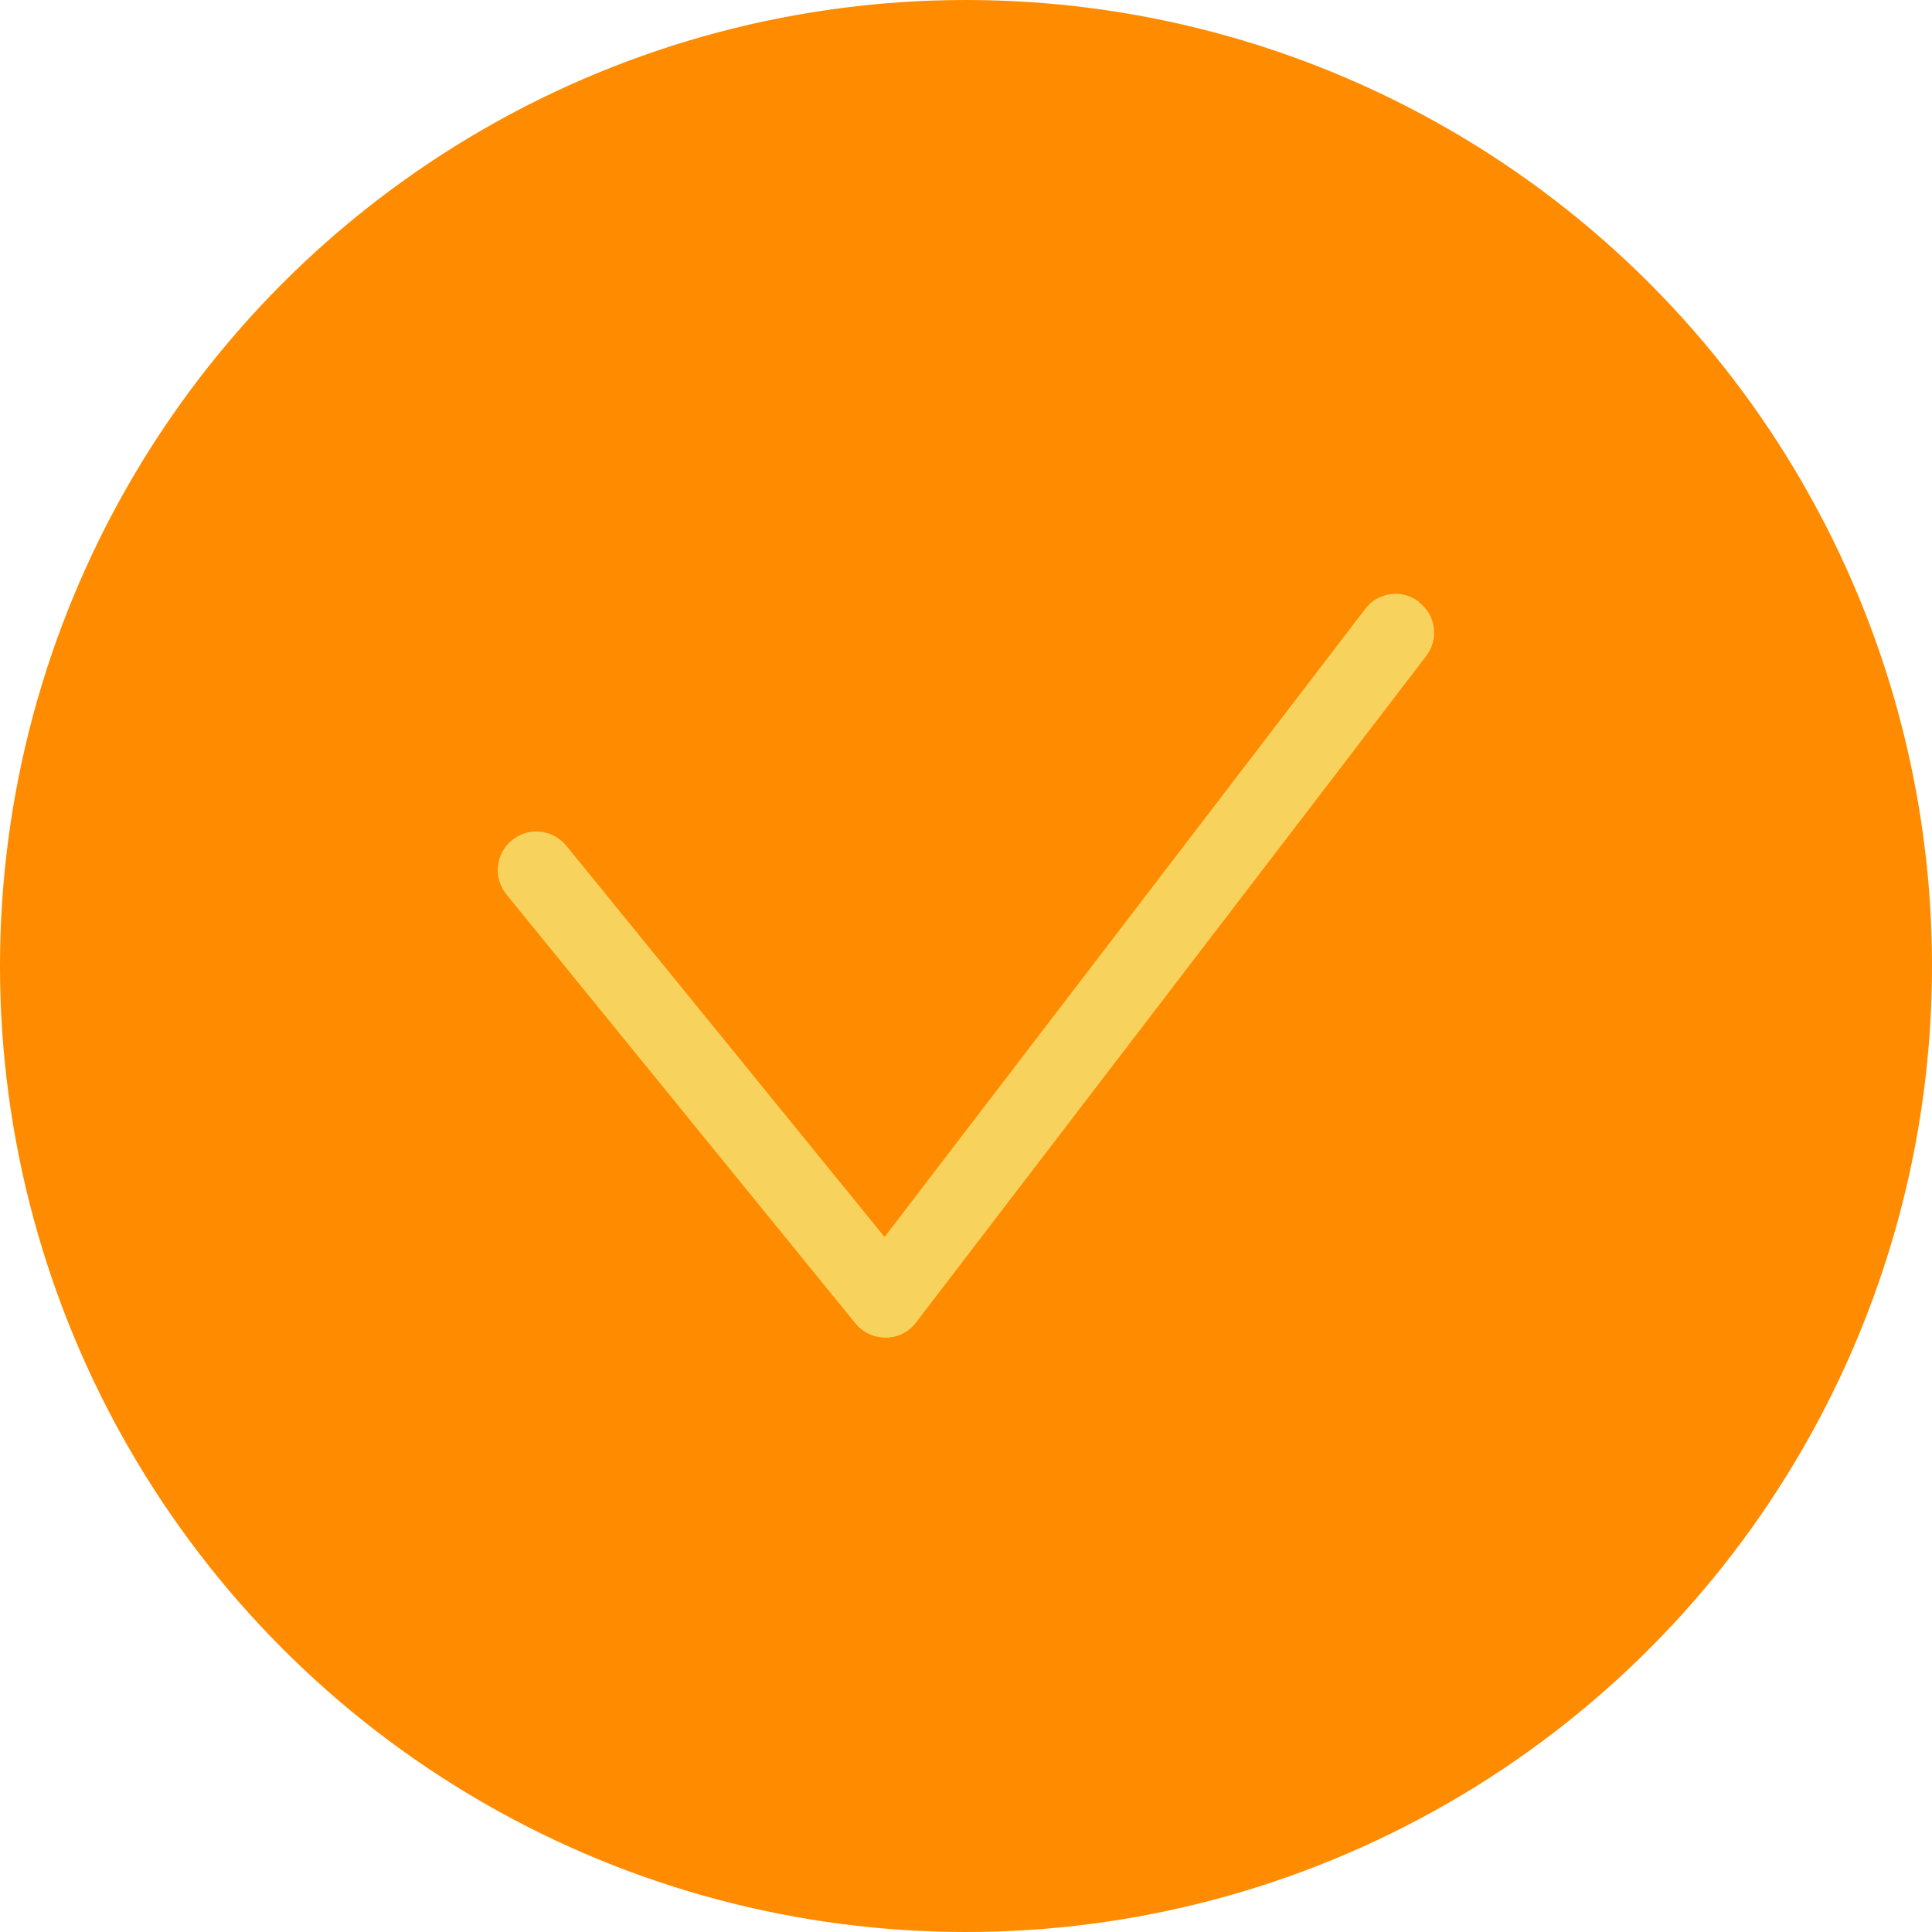
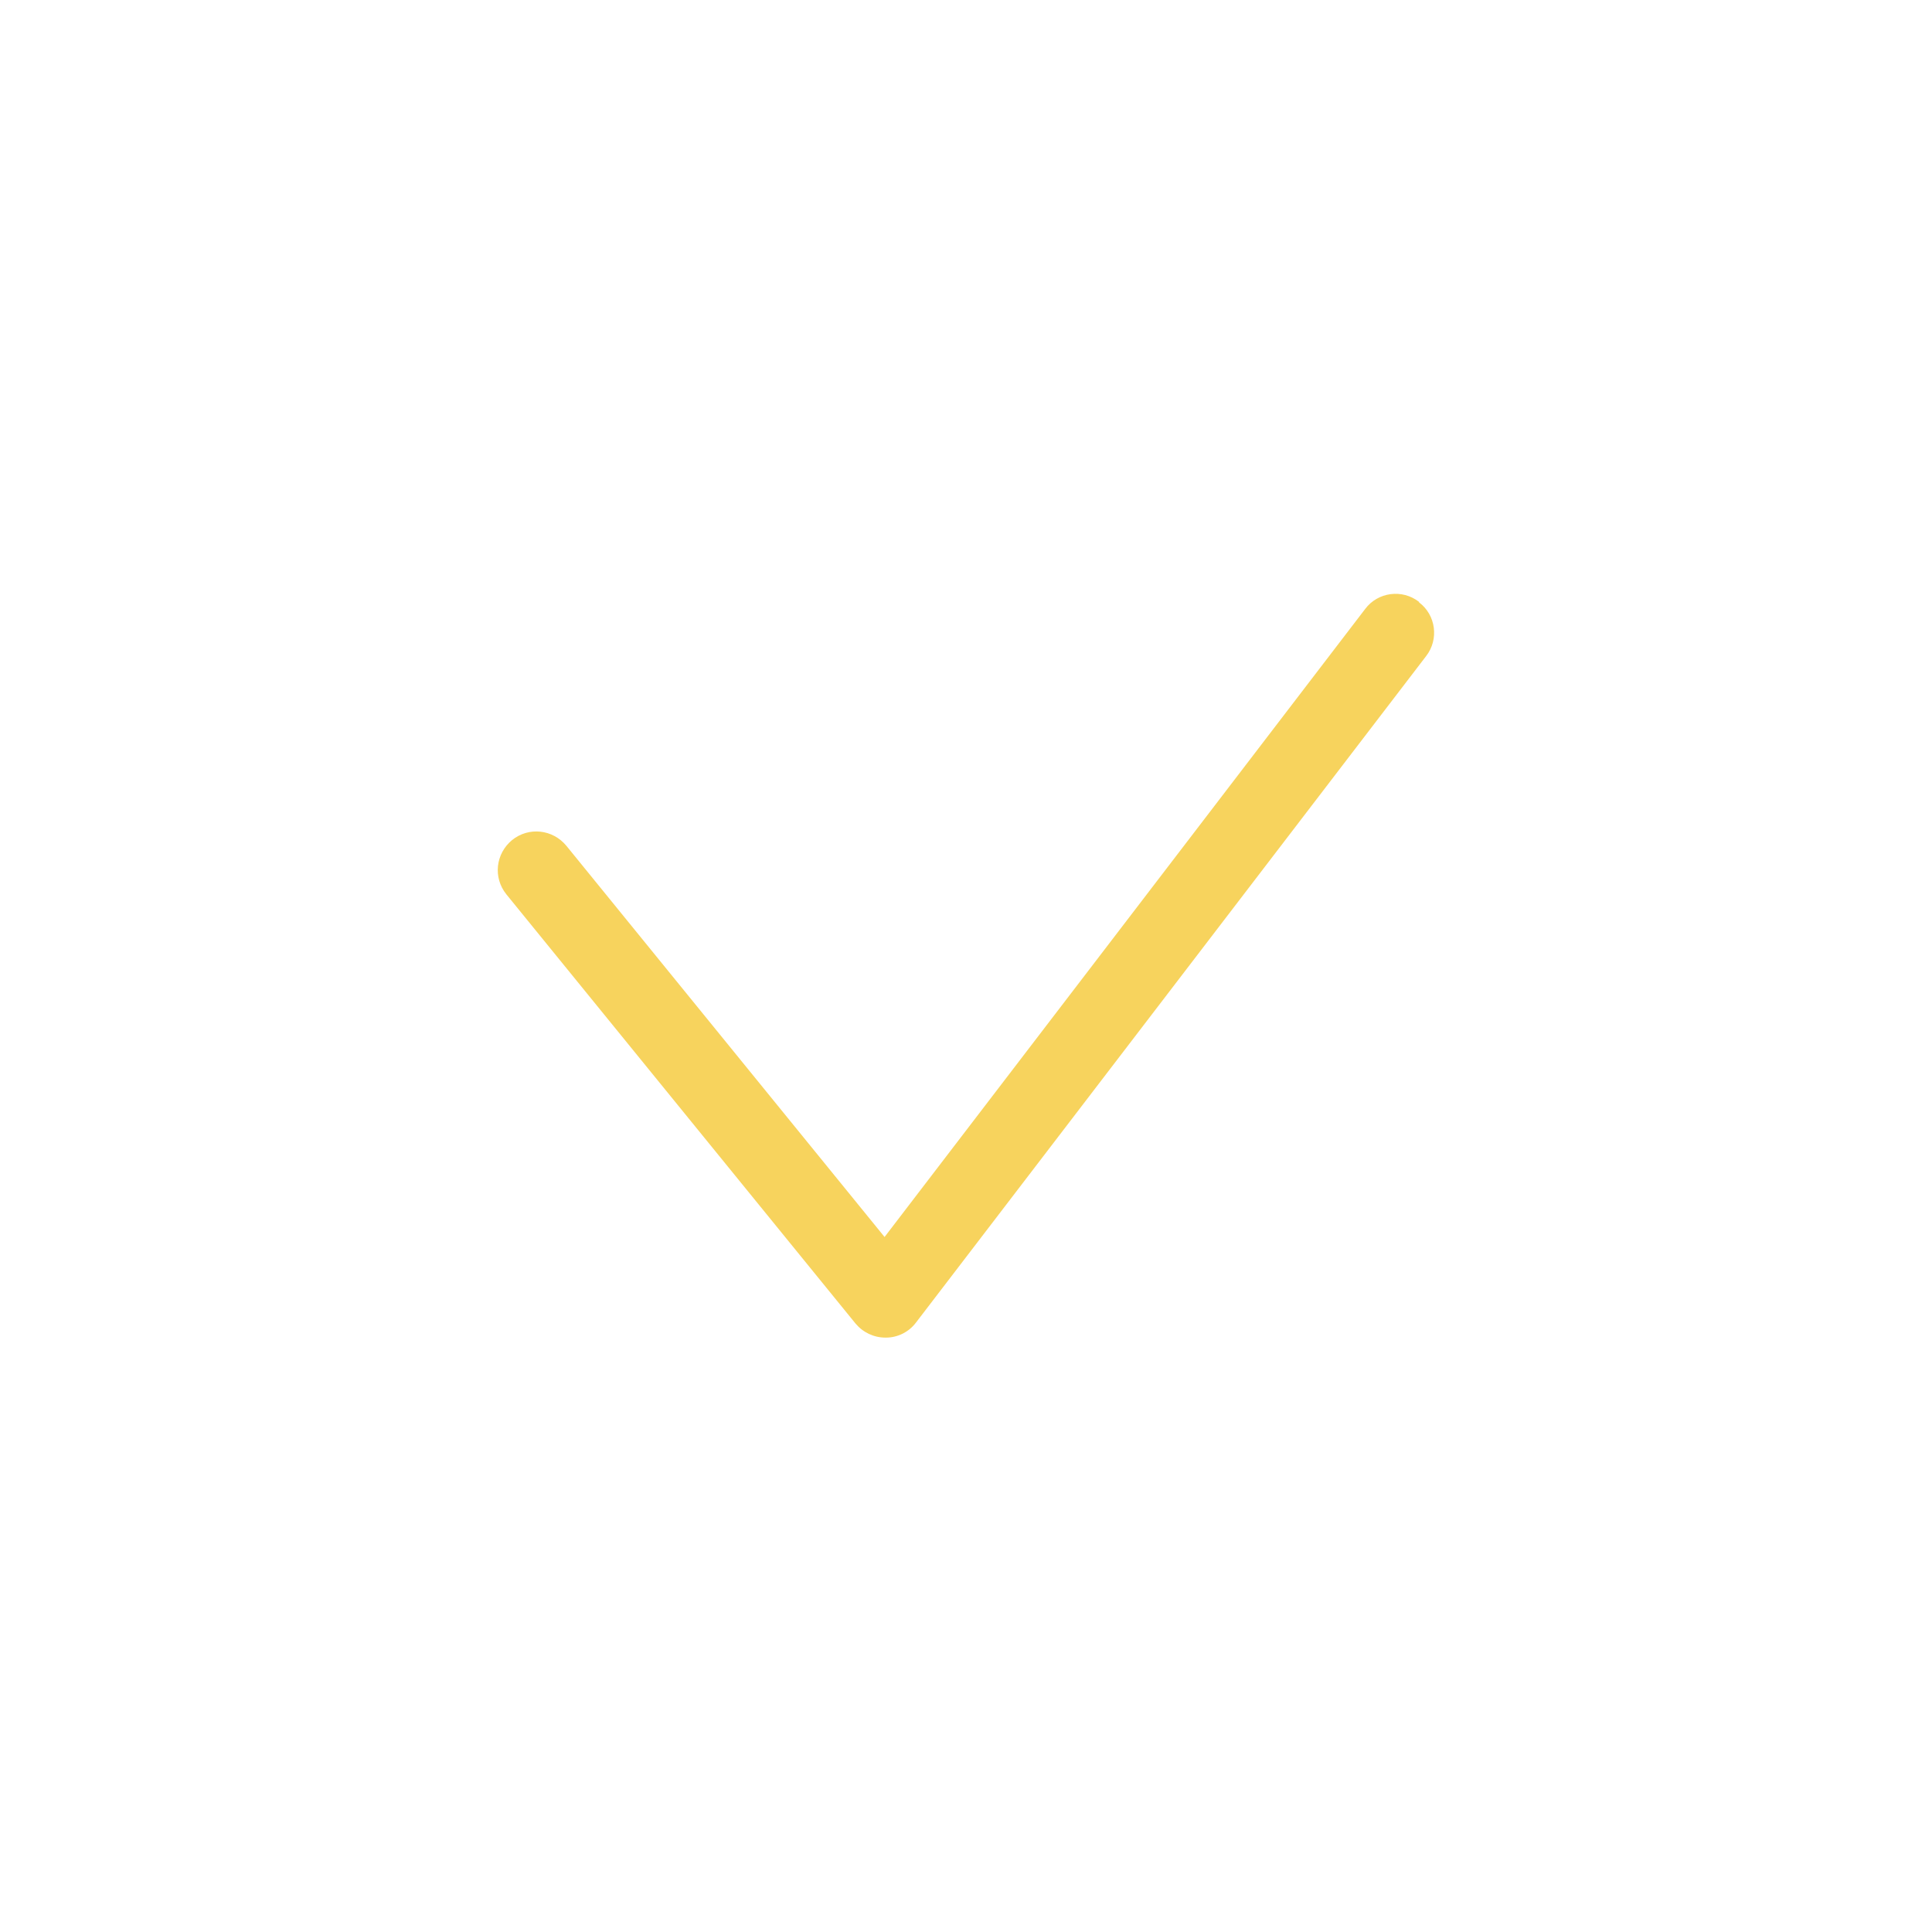
<svg xmlns="http://www.w3.org/2000/svg" id="_Слой_1" data-name="Слой 1" viewBox="0 0 41.28 41.28">
  <defs>
    <style> .cls-1 { fill: #f7d35d; } .cls-1, .cls-2 { stroke-width: 0px; } .cls-2 { fill: #ff8b00; } </style>
  </defs>
-   <circle class="cls-2" cx="20.64" cy="20.64" r="20.64" />
-   <path class="cls-1" d="m30.32,12.86c-.36-.28-.88-.21-1.15.15l-10.27,13.42-6.8-8.36c-.29-.35-.8-.41-1.16-.12-.35.29-.41.8-.12,1.16l7.46,9.17c.16.19.39.3.64.3h.01c.25,0,.49-.12.64-.32l10.9-14.24c.28-.36.21-.88-.15-1.15Z" />
+   <path class="cls-1" d="m30.32,12.86c-.36-.28-.88-.21-1.15.15l-10.27,13.42-6.8-8.36c-.29-.35-.8-.41-1.16-.12-.35.29-.41.8-.12,1.16l7.46,9.17c.16.19.39.3.64.3h.01c.25,0,.49-.12.64-.32l10.9-14.24c.28-.36.21-.88-.15-1.15" />
</svg>